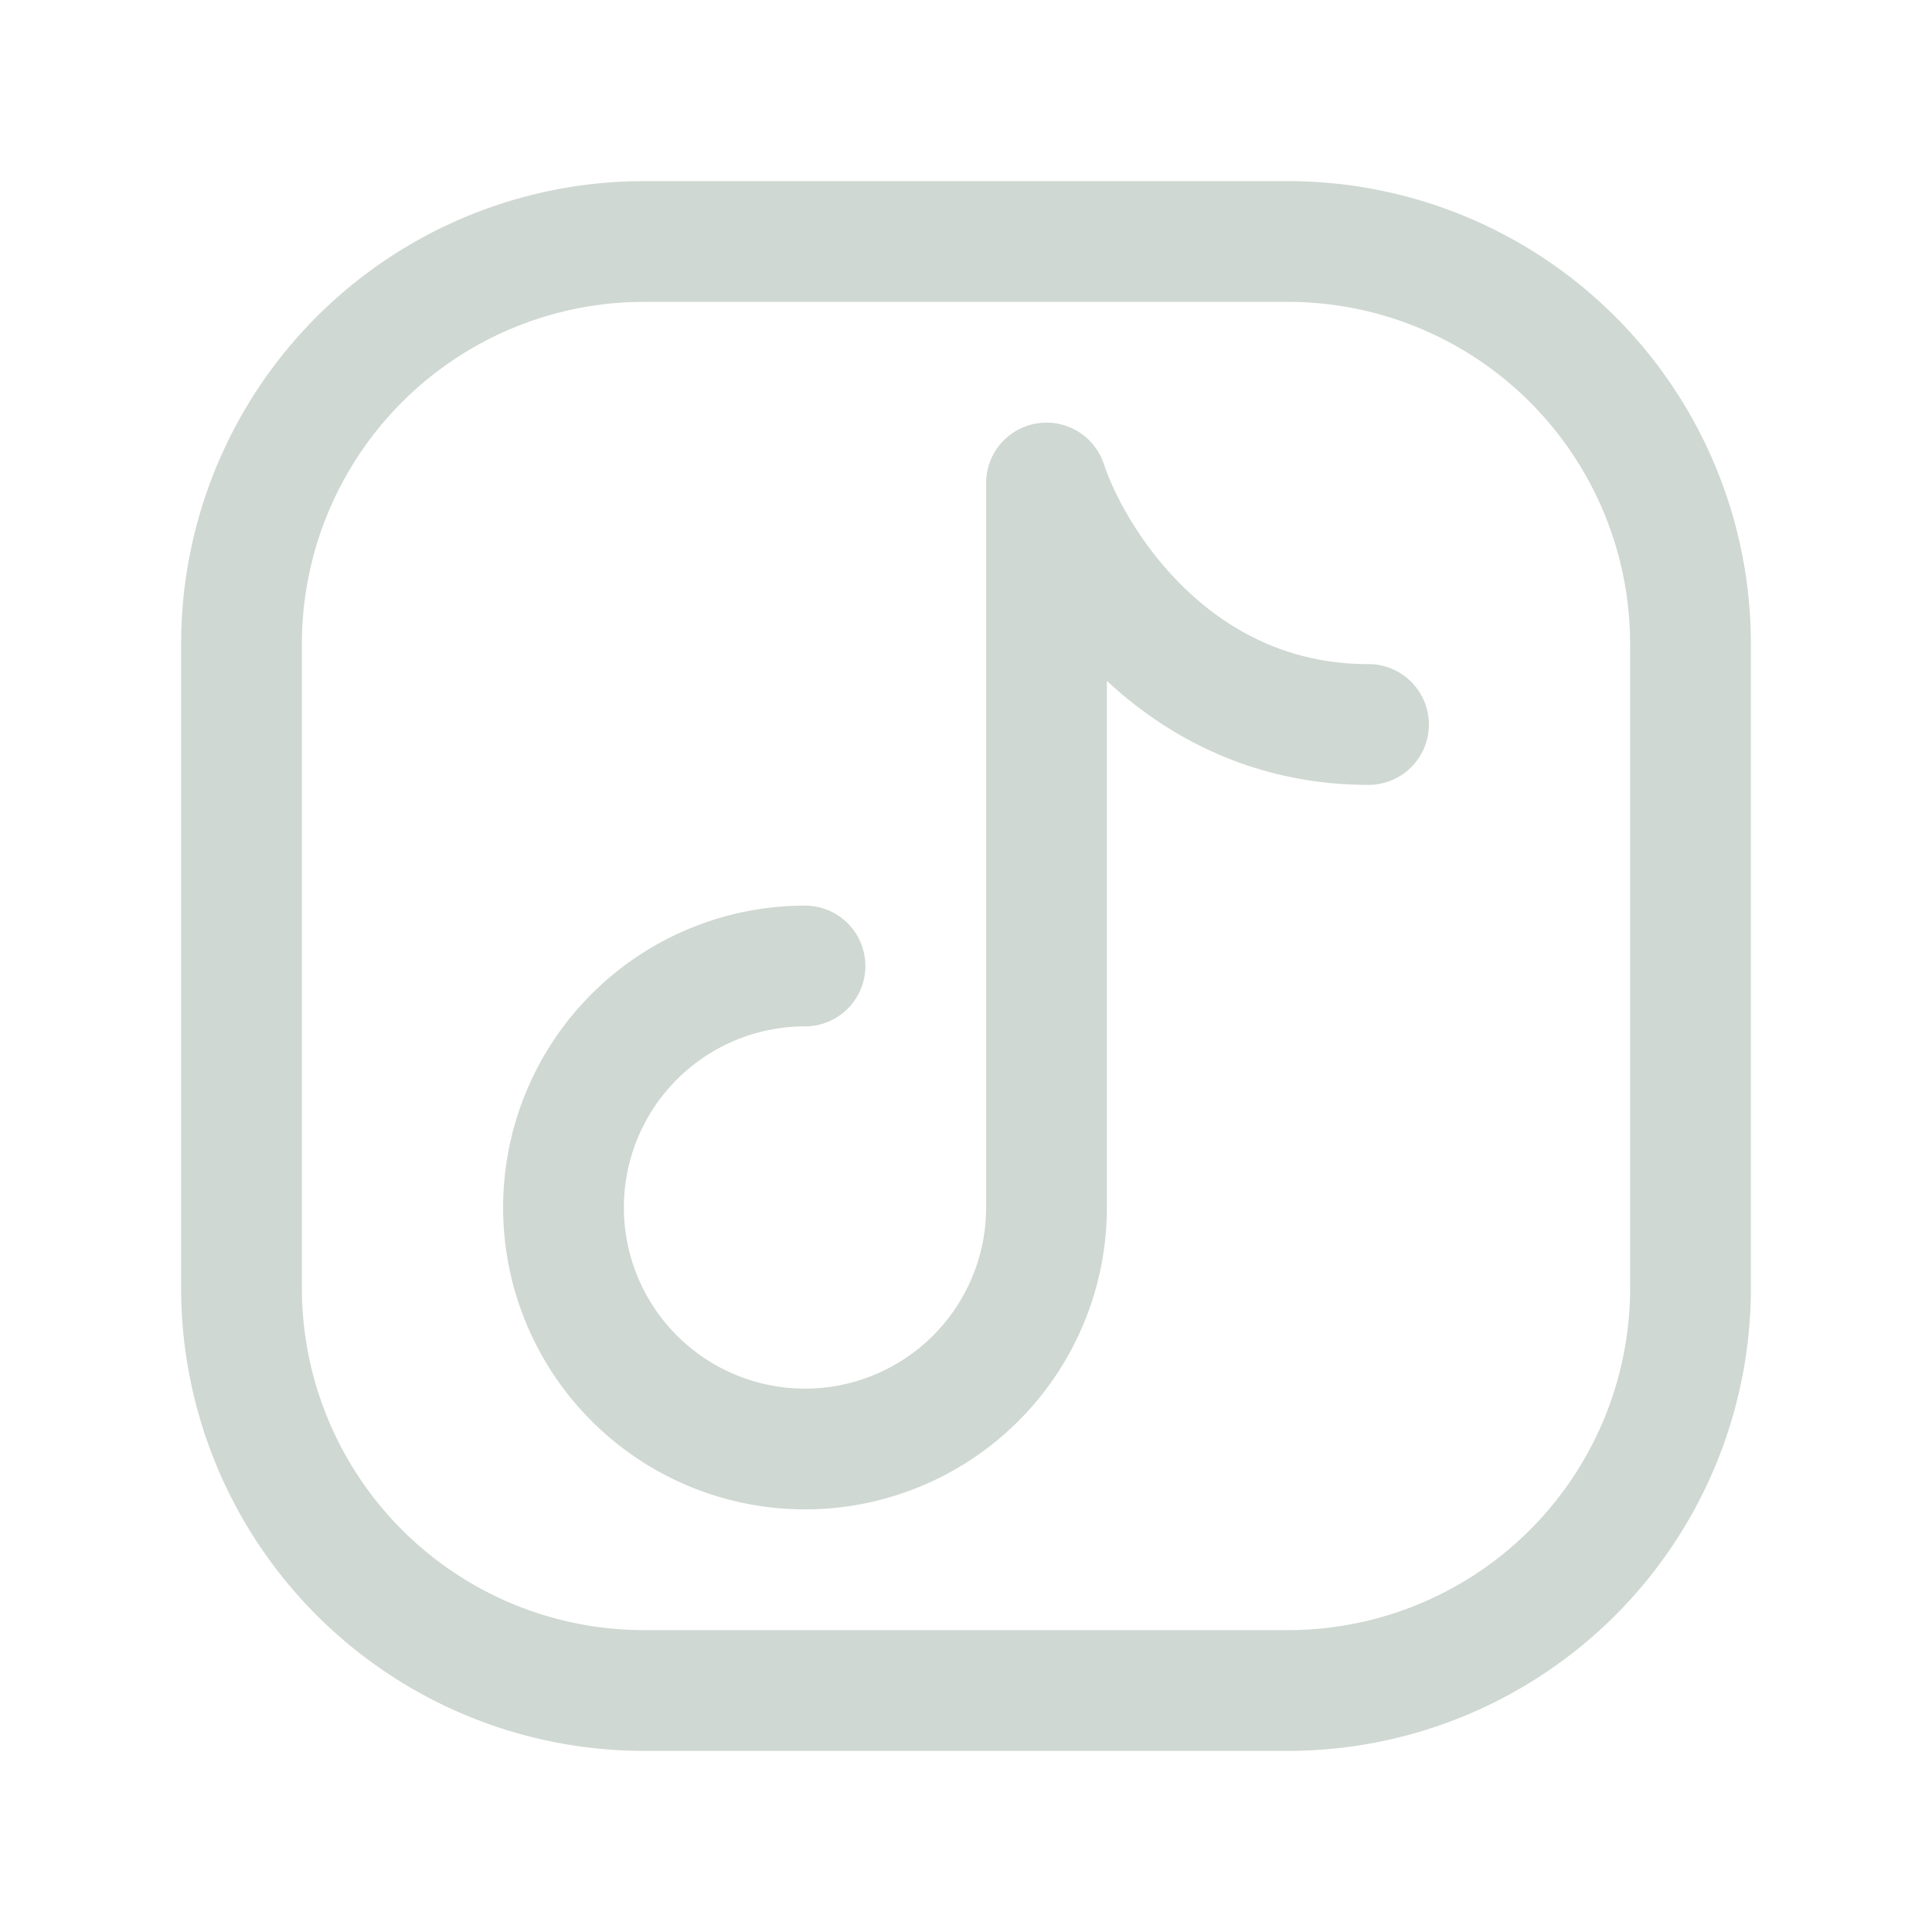
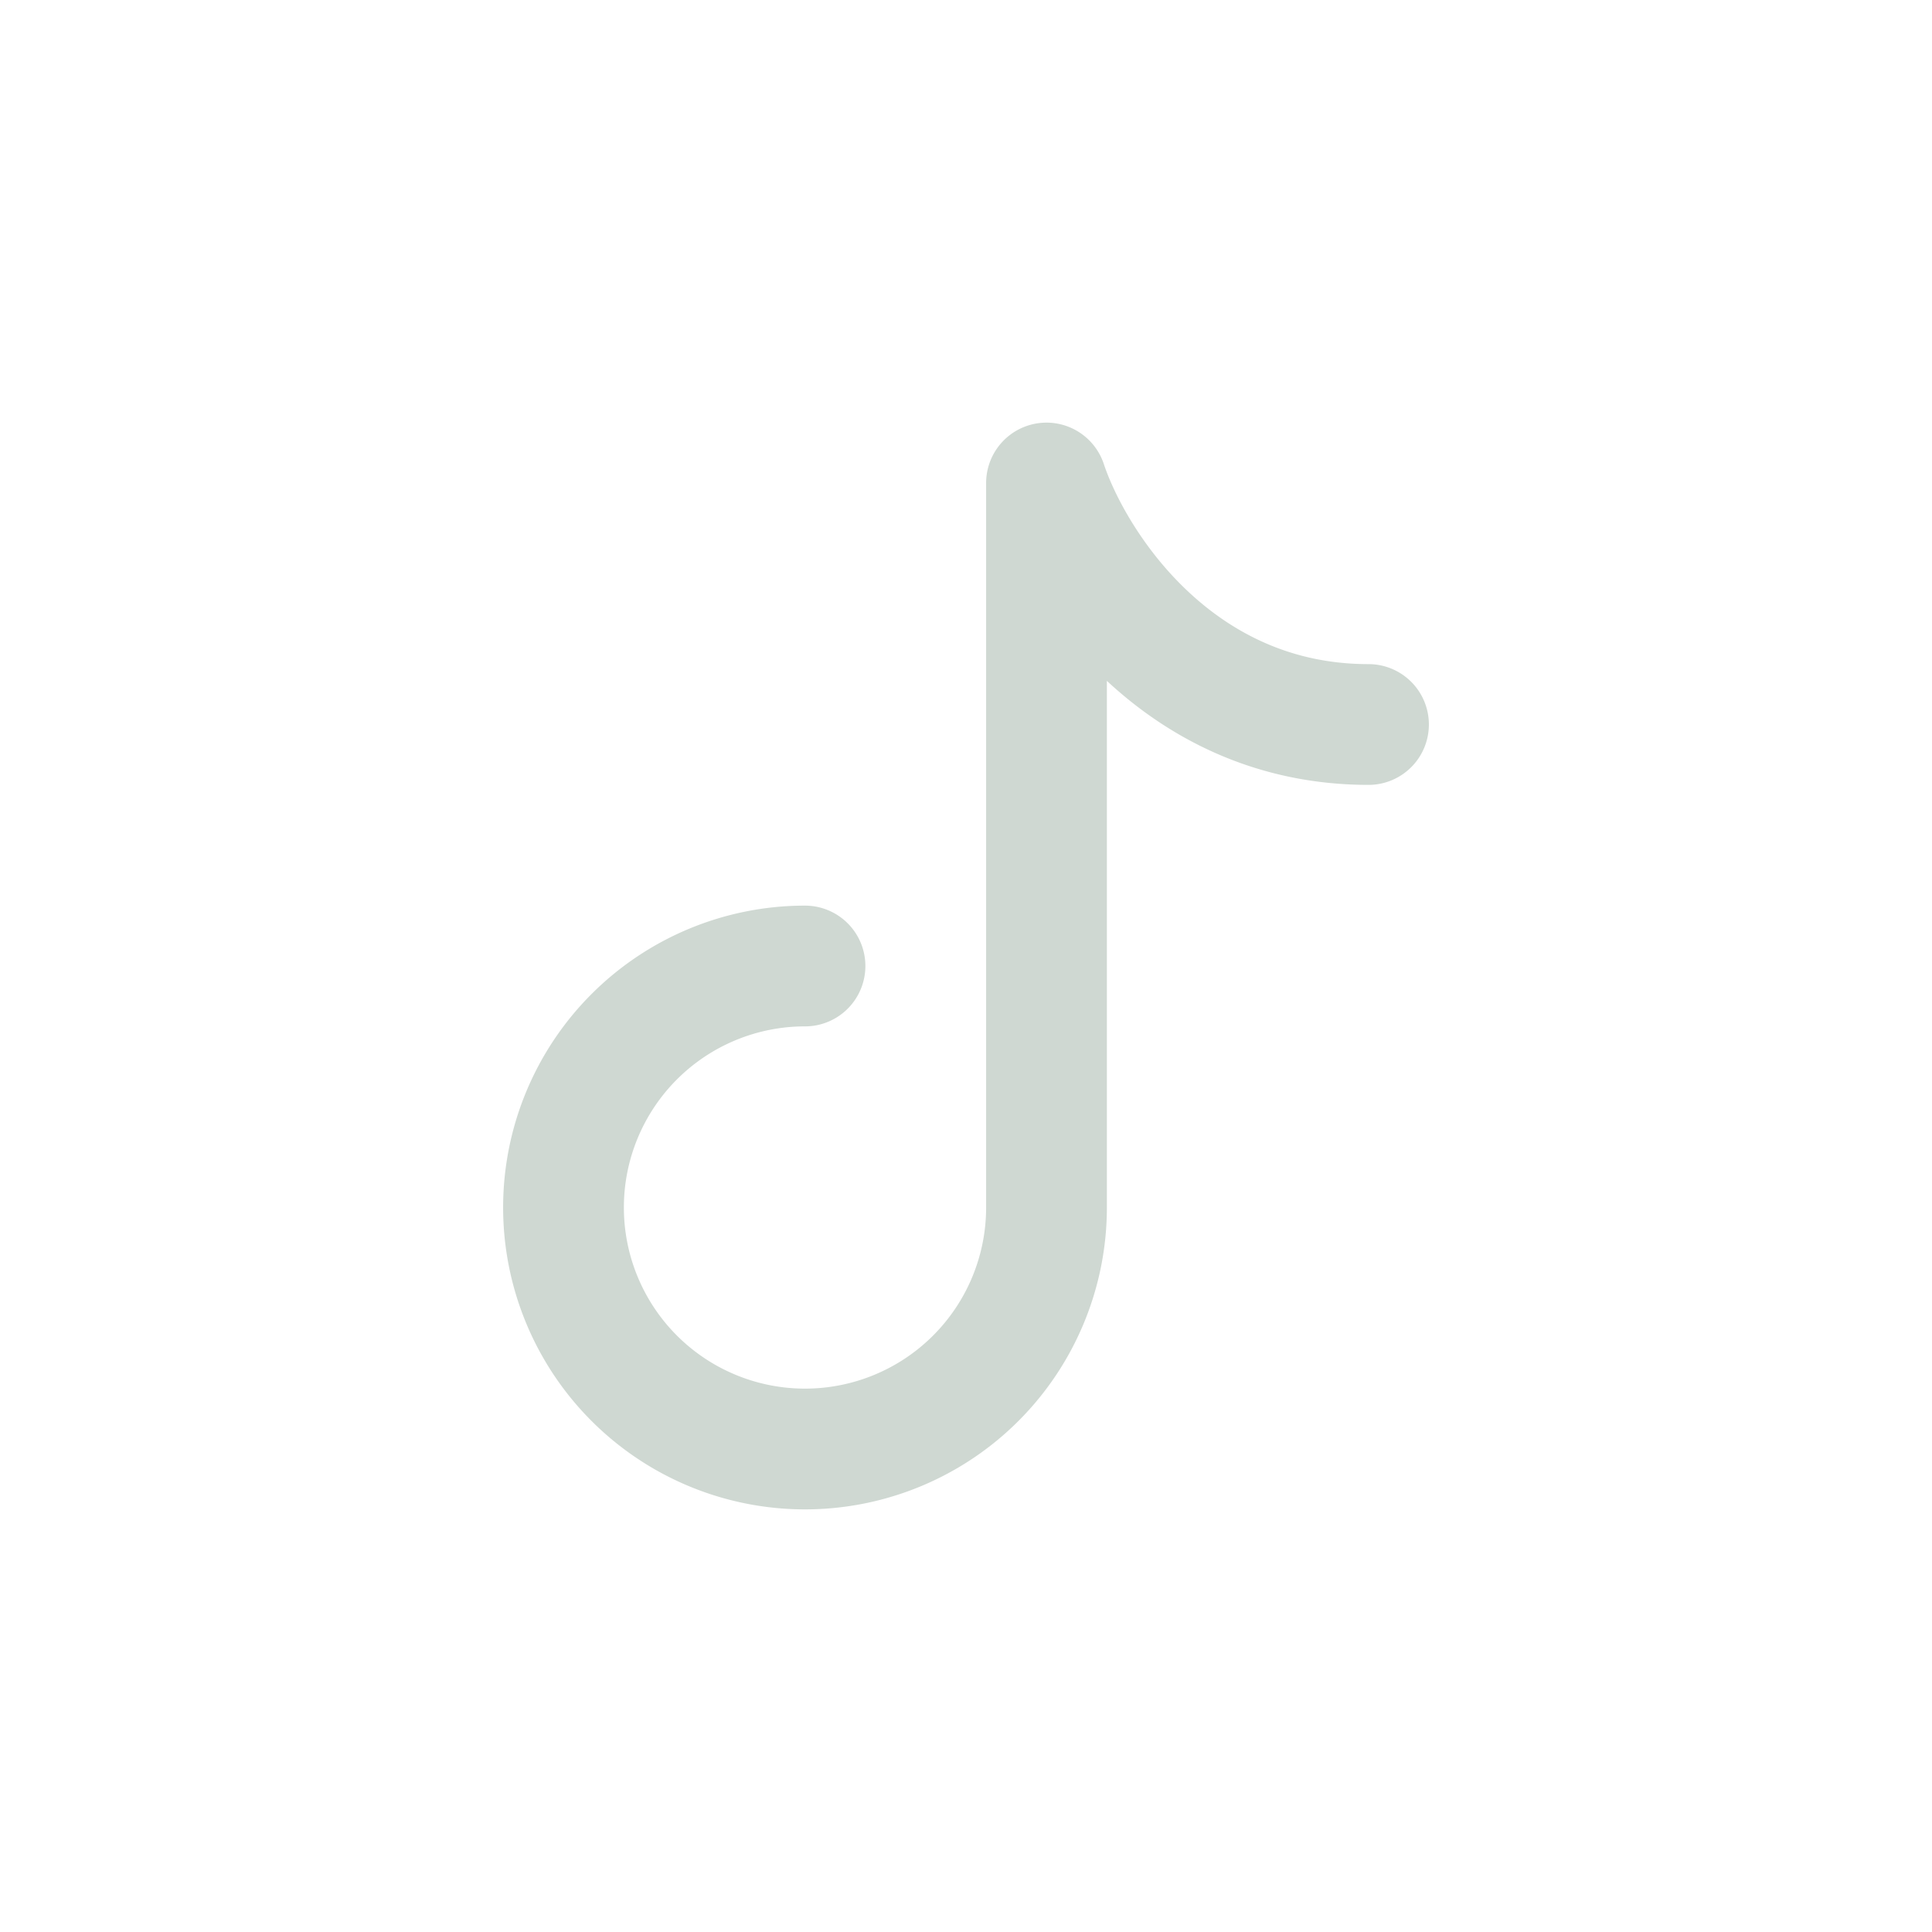
<svg xmlns="http://www.w3.org/2000/svg" width="24" height="24" fill="none">
-   <path stroke="#CFD8D2" stroke-linecap="round" stroke-linejoin="round" stroke-width="1.5" d="M21 8v8a5 5 0 0 1-5 5H8a5 5 0 0 1-5-5V8a5 5 0 0 1 5-5h8a5 5 0 0 1 5 5z" />
  <path stroke="#CFD8D2" stroke-linecap="round" stroke-linejoin="round" stroke-width="1.5" d="M10 12a3 3 0 1 0 3 3V6c.333 1 1.6 3 4 3" />
</svg>